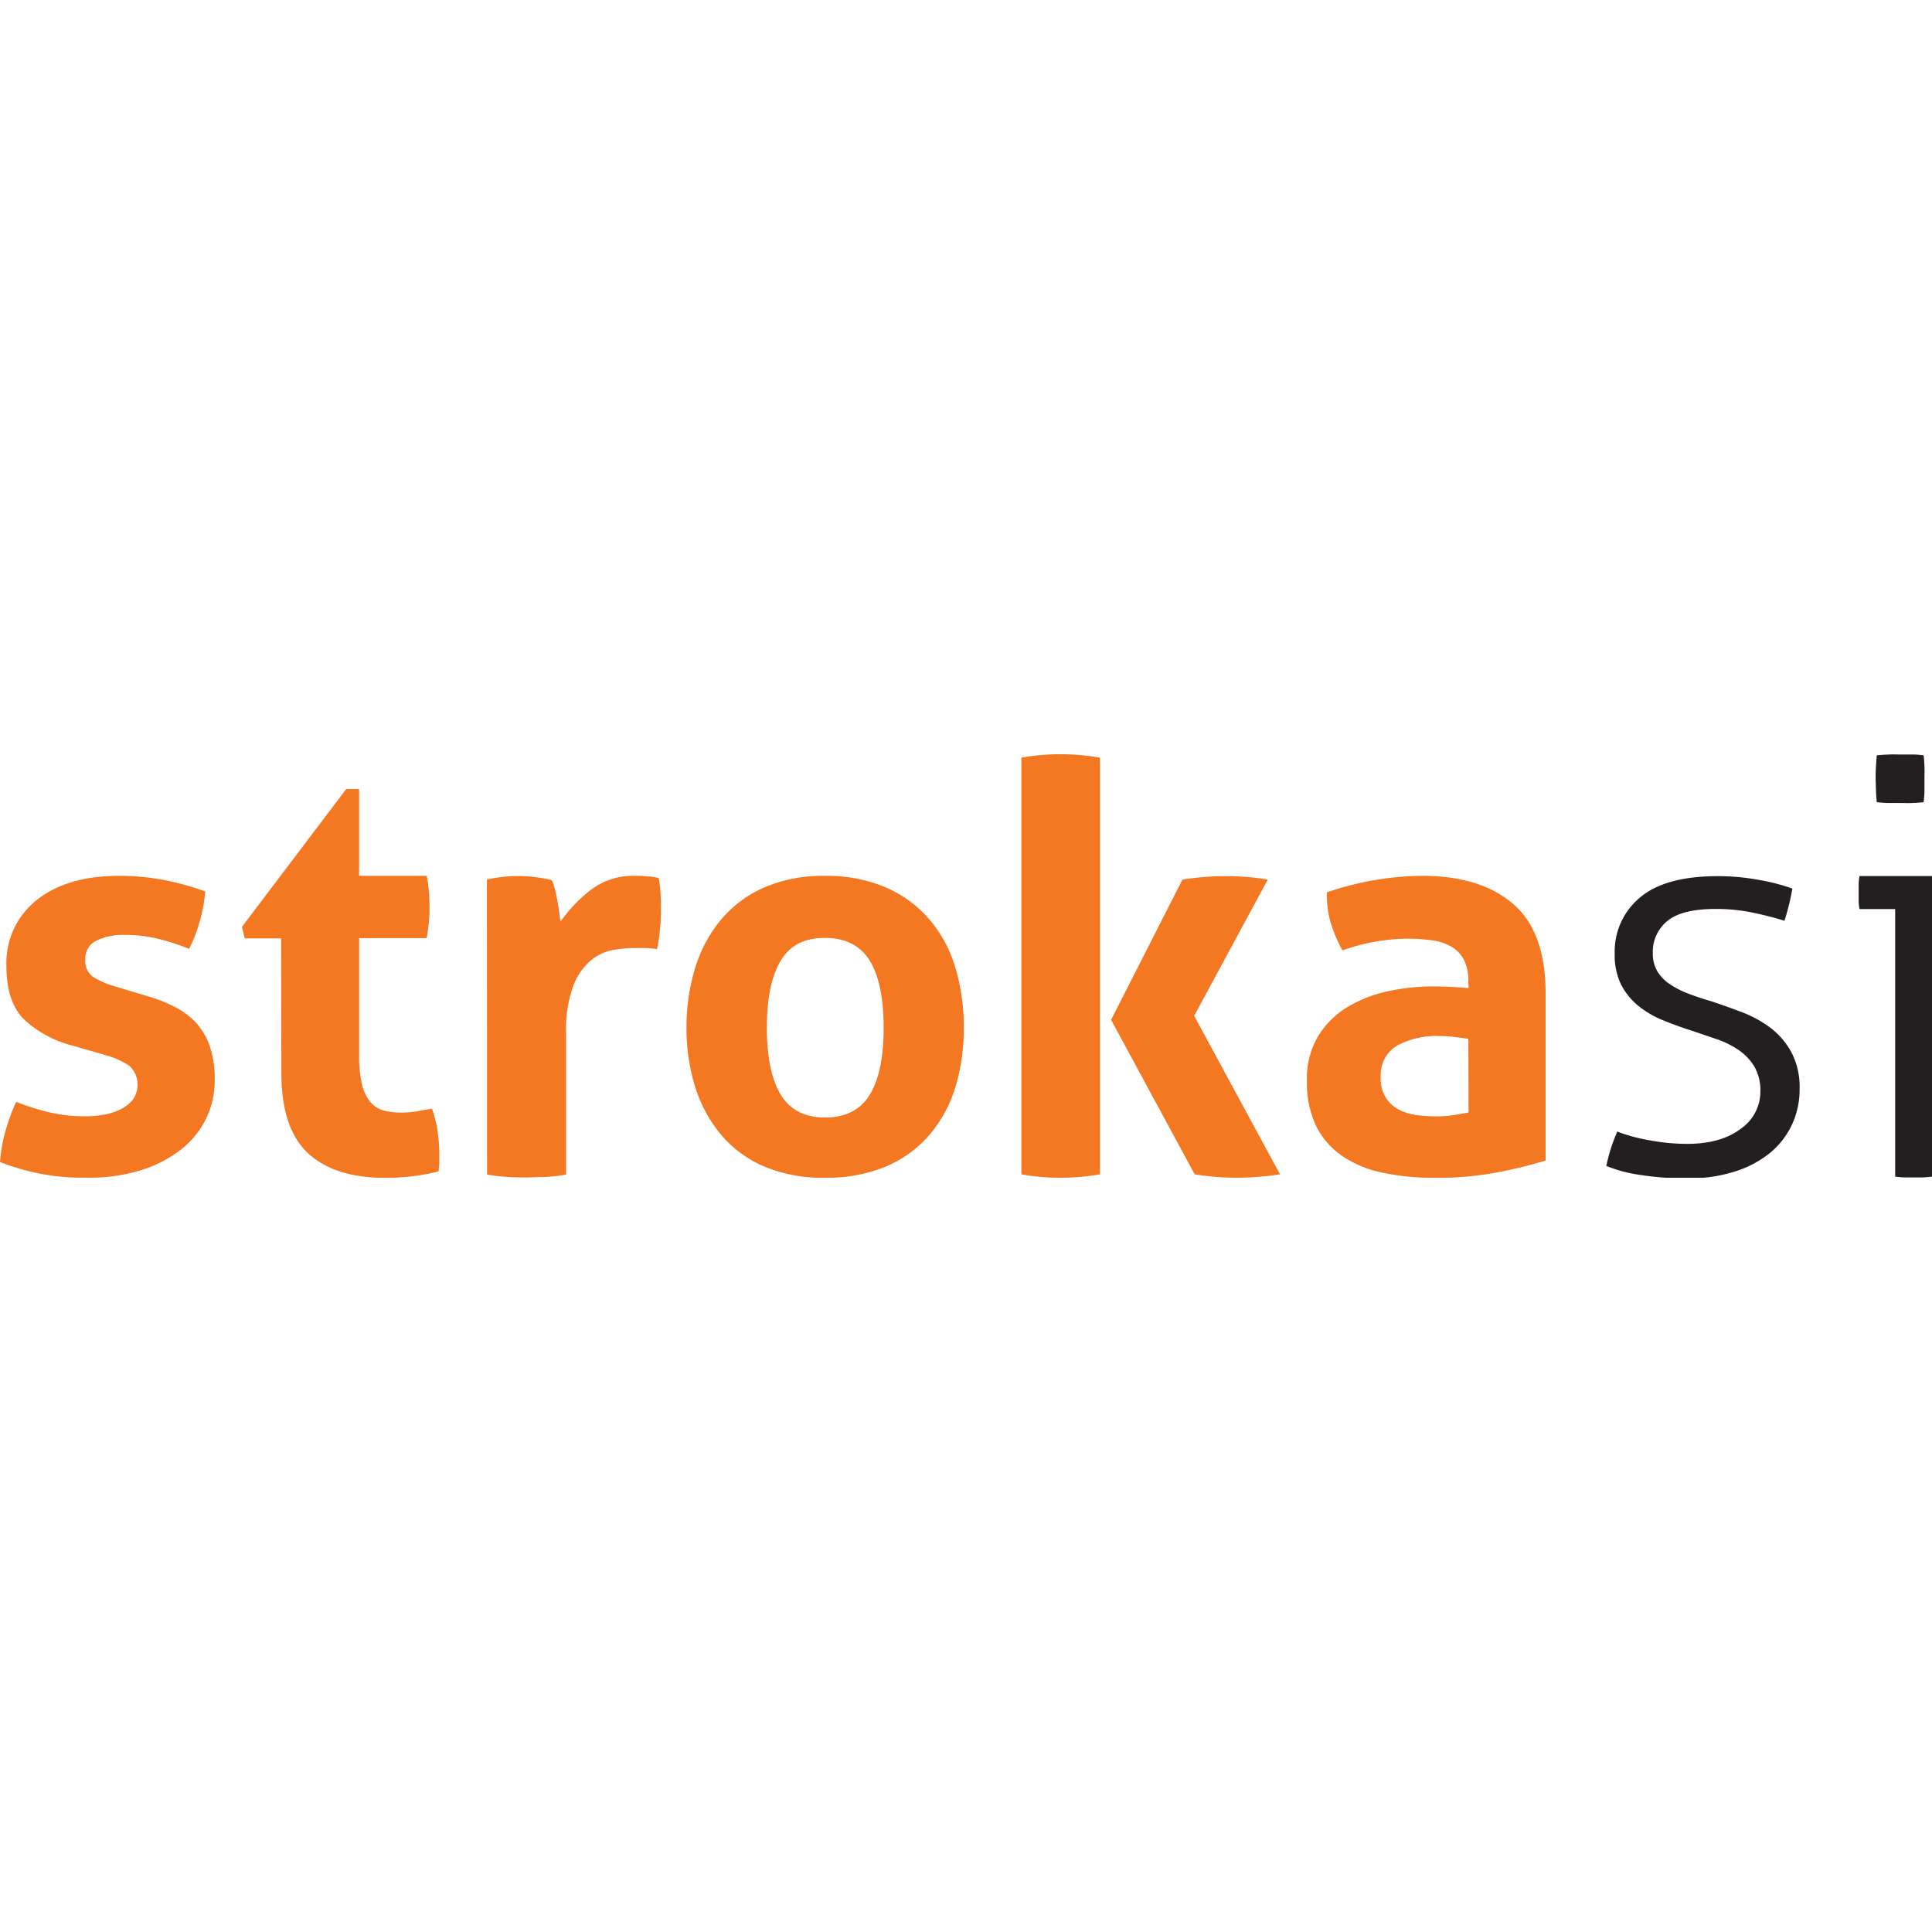
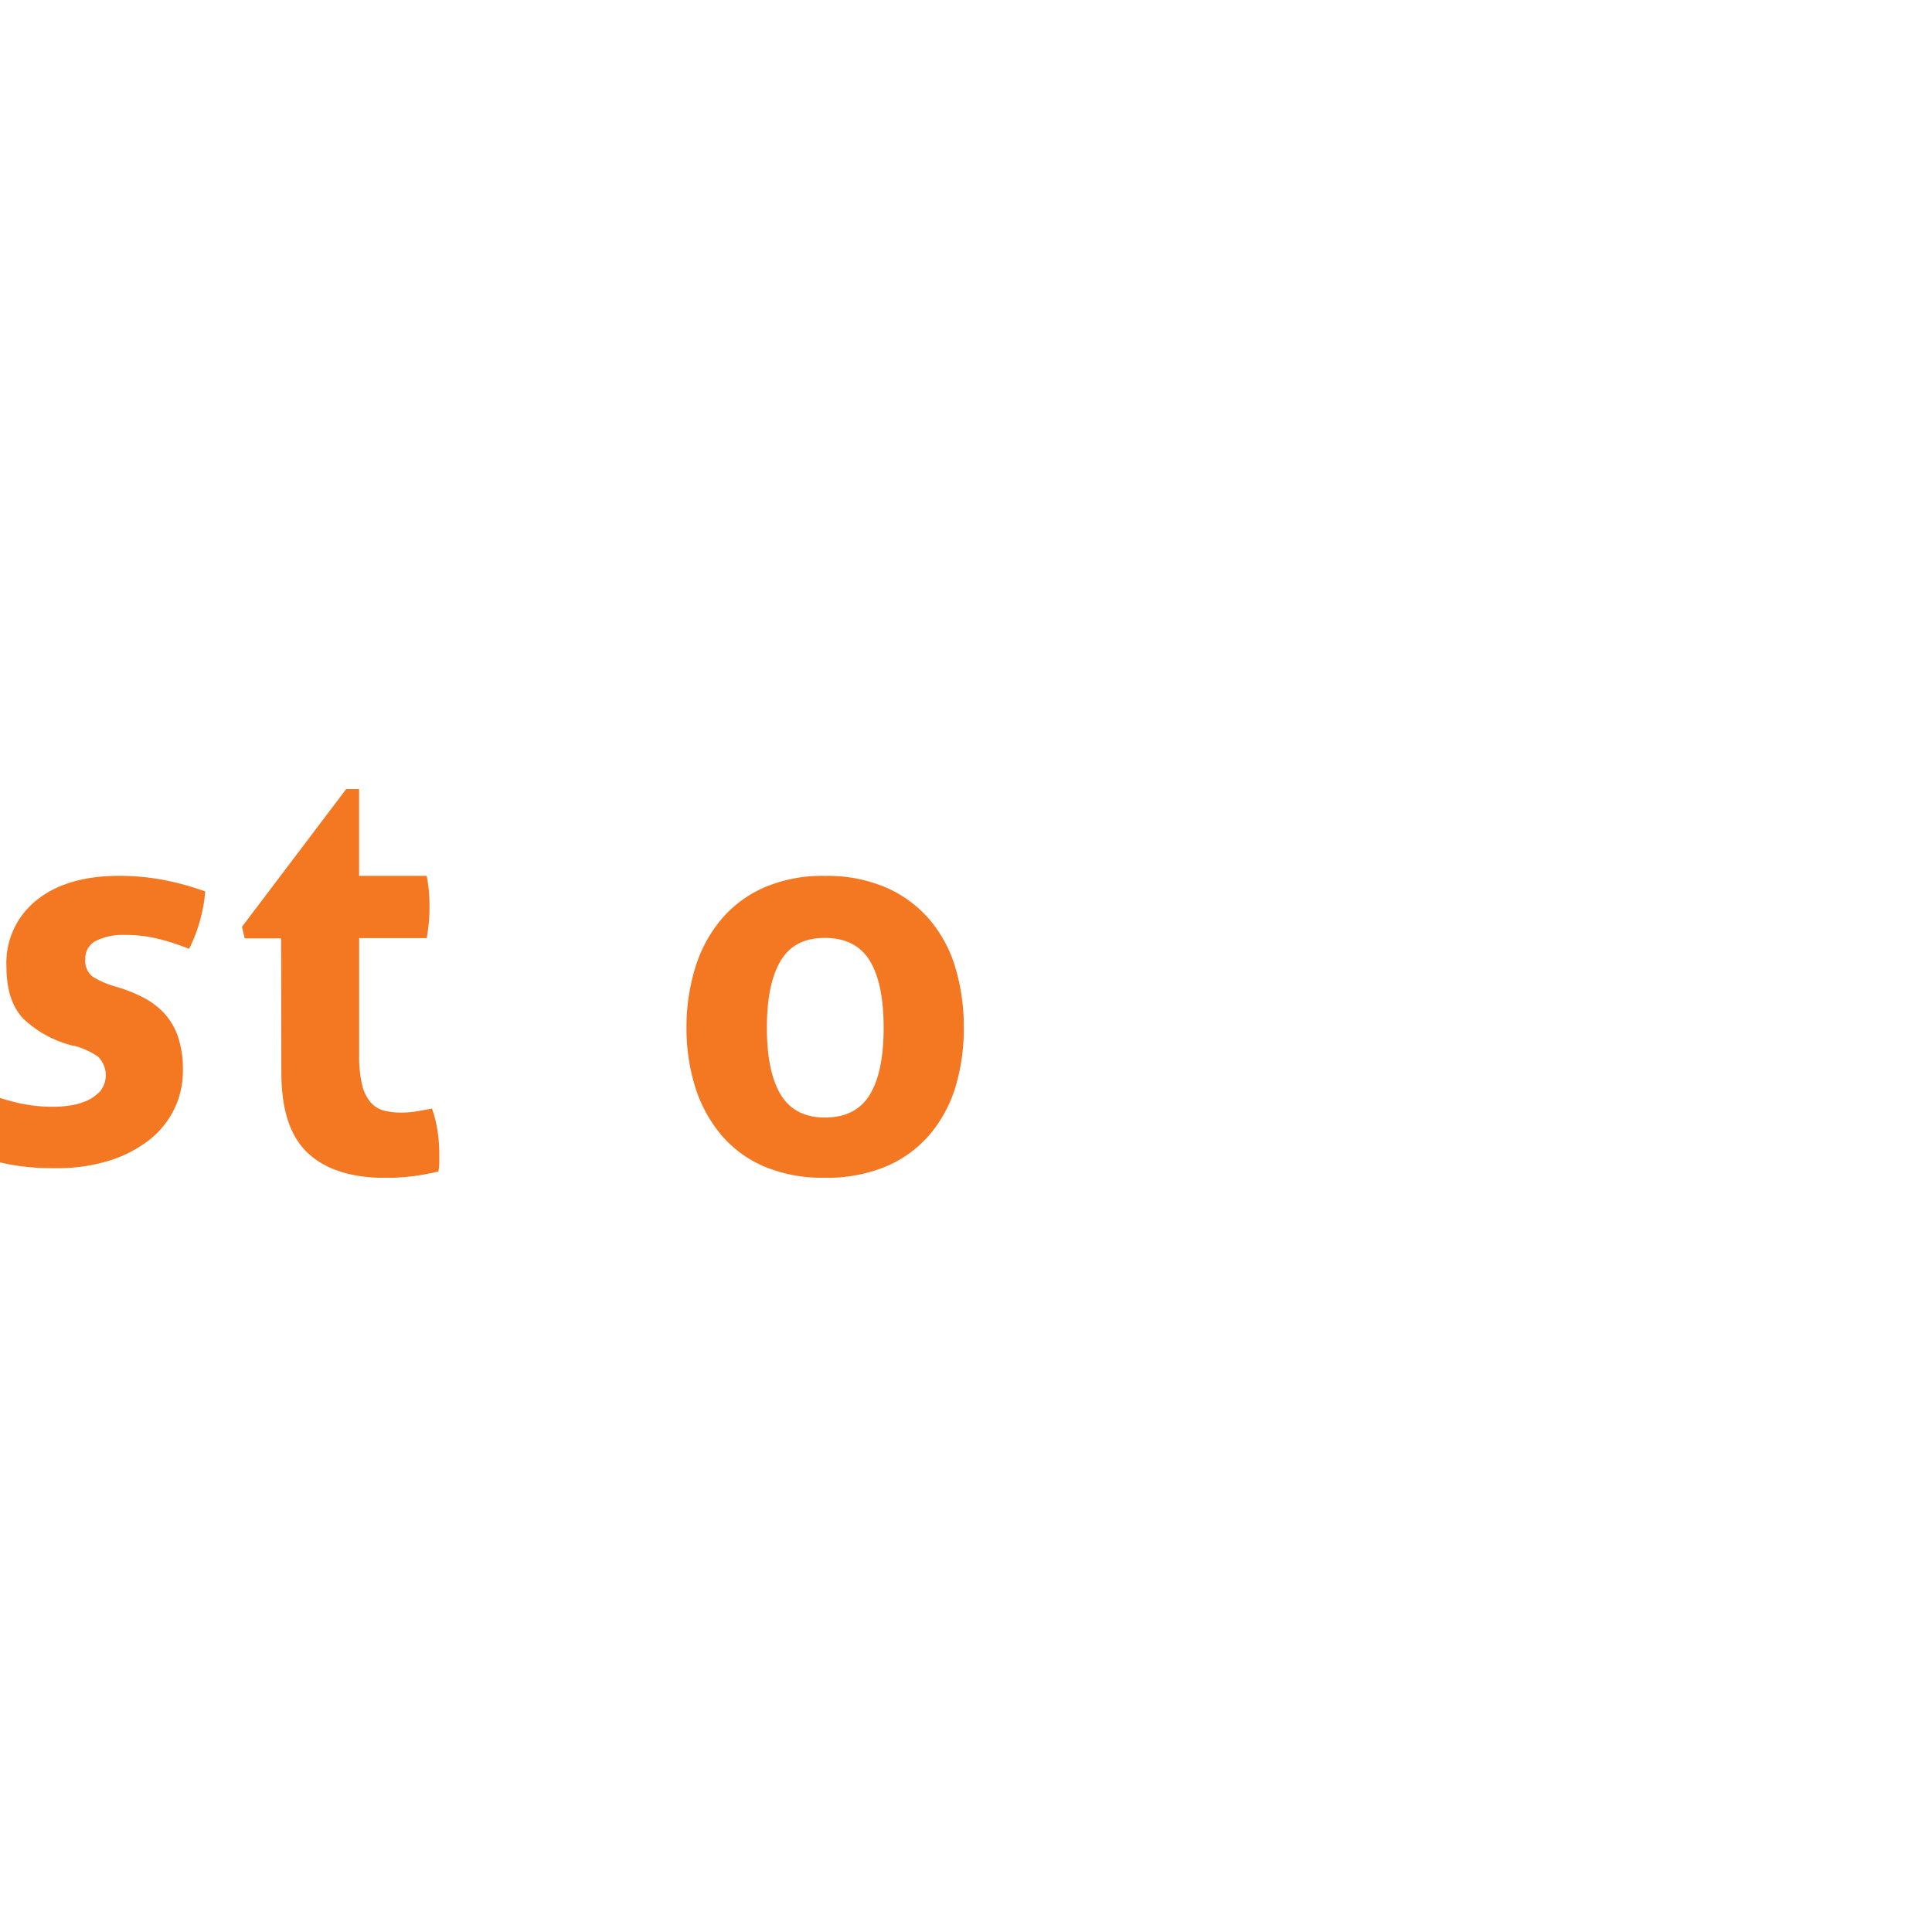
<svg xmlns="http://www.w3.org/2000/svg" id="Layer_1" data-name="Layer 1" viewBox="0 0 300 300">
  <defs>
    <style>.cls-1{fill:none;}.cls-2{clip-path:url(#clip-path);}.cls-3{fill:#f47721;}.cls-4{fill:#231f20;}</style>
    <clipPath id="clip-path">
      <rect class="cls-1" y="117.11" width="300" height="65.77" />
    </clipPath>
  </defs>
  <g id="strokasi">
    <g class="cls-2">
      <g class="cls-2">
-         <path class="cls-3" d="M11.26,162.36a17.18,17.18,0,0,1-7.58-4.12Q1,155.51,1,150.06a12.42,12.42,0,0,1,4.72-10.31Q10.4,136,18.53,136a37,37,0,0,1,6.67.6,42.81,42.81,0,0,1,6.67,1.82,24.17,24.17,0,0,1-.86,4.68,23.16,23.16,0,0,1-1.65,4.24,35.3,35.3,0,0,0-4.59-1.51,20.76,20.76,0,0,0-5.28-.65,9.5,9.5,0,0,0-4.59.91,3.06,3.06,0,0,0-1.65,2.9,3,3,0,0,0,1.17,2.68,13.61,13.61,0,0,0,3.33,1.47l4.94,1.48a23.27,23.27,0,0,1,4.37,1.69,12.11,12.11,0,0,1,3.34,2.46,10.51,10.51,0,0,1,2.16,3.64,15.72,15.72,0,0,1,.78,5.28,13.47,13.47,0,0,1-1.34,6,13.69,13.69,0,0,1-3.9,4.81,19.36,19.36,0,0,1-6.19,3.2,26.81,26.81,0,0,1-8.23,1.17c-1.38,0-2.65,0-3.81-.13a31.51,31.51,0,0,1-3.33-.43c-1.07-.2-2.12-.45-3.16-.74s-2.17-.66-3.38-1.12a24.59,24.59,0,0,1,.82-4.72,30.64,30.64,0,0,1,1.69-4.64,35.68,35.68,0,0,0,5.41,1.69,24.46,24.46,0,0,0,5.33.56,18.19,18.19,0,0,0,2.64-.21,10.12,10.12,0,0,0,2.64-.78,6.44,6.44,0,0,0,2-1.47,4,4,0,0,0-.43-5.37,12.29,12.29,0,0,0-3.51-1.61Z" />
+         <path class="cls-3" d="M11.26,162.36a17.18,17.18,0,0,1-7.58-4.12Q1,155.51,1,150.06a12.42,12.42,0,0,1,4.72-10.31Q10.4,136,18.53,136a37,37,0,0,1,6.67.6,42.81,42.81,0,0,1,6.67,1.82,24.17,24.17,0,0,1-.86,4.68,23.16,23.16,0,0,1-1.65,4.24,35.3,35.3,0,0,0-4.59-1.51,20.76,20.76,0,0,0-5.28-.65,9.5,9.5,0,0,0-4.59.91,3.06,3.06,0,0,0-1.65,2.9,3,3,0,0,0,1.17,2.68,13.61,13.61,0,0,0,3.33,1.47a23.27,23.27,0,0,1,4.37,1.69,12.11,12.11,0,0,1,3.34,2.46,10.51,10.51,0,0,1,2.16,3.64,15.72,15.72,0,0,1,.78,5.28,13.47,13.47,0,0,1-1.34,6,13.69,13.69,0,0,1-3.9,4.81,19.36,19.36,0,0,1-6.19,3.2,26.81,26.81,0,0,1-8.23,1.17c-1.38,0-2.65,0-3.81-.13a31.51,31.51,0,0,1-3.33-.43c-1.07-.2-2.12-.45-3.16-.74s-2.17-.66-3.38-1.12a24.59,24.59,0,0,1,.82-4.72,30.64,30.64,0,0,1,1.69-4.64,35.68,35.68,0,0,0,5.41,1.69,24.46,24.46,0,0,0,5.33.56,18.19,18.19,0,0,0,2.64-.21,10.12,10.12,0,0,0,2.64-.78,6.44,6.44,0,0,0,2-1.47,4,4,0,0,0-.43-5.37,12.29,12.29,0,0,0-3.51-1.61Z" />
        <path class="cls-3" d="M43.65,145.71H38l-.43-1.79,16.19-21.4h2V136H66.25a21.37,21.37,0,0,1,.35,2.42c.06.72.09,1.46.09,2.24s0,1.64-.09,2.42a24,24,0,0,1-.35,2.59H55.77V163.9a18.7,18.7,0,0,0,.44,4.48,6.69,6.69,0,0,0,1.25,2.68,4.13,4.13,0,0,0,2,1.35,10.5,10.5,0,0,0,2.86.35,14.47,14.47,0,0,0,2.55-.22l2.21-.4a18.78,18.78,0,0,1,.87,3.53,24.27,24.27,0,0,1,.26,3.27c0,.66,0,1.21,0,1.66s-.07.88-.13,1.3a34,34,0,0,1-8.23,1q-7.87,0-12-3.81t-4.16-12.41Z" />
-         <path class="cls-3" d="M75.61,136.56c.86-.18,1.69-.31,2.46-.4a22.57,22.57,0,0,1,2.56-.13,17.8,17.8,0,0,1,2.55.18c.84.11,1.66.26,2.47.44a5,5,0,0,1,.48,1.28c.14.57.27,1.15.39,1.77s.22,1.24.3,1.86.16,1.14.22,1.55a22.84,22.84,0,0,1,4.68-4.91A10.84,10.84,0,0,1,98.64,136c.58,0,1.24,0,2,.09a8,8,0,0,1,1.64.26,17.08,17.08,0,0,1,.26,2c.06.77.09,1.57.09,2.39,0,1,0,2.1-.13,3.28a24.7,24.7,0,0,1-.48,3.36,12.39,12.39,0,0,0-2.12-.17H98.47a19.39,19.39,0,0,0-3.29.31,7.46,7.46,0,0,0-3.46,1.64,9.6,9.6,0,0,0-2.73,4,20.15,20.15,0,0,0-1.09,7.44v21.79a27.17,27.17,0,0,1-3.11.36c-1,0-2.05.08-3,.08s-2,0-3-.08a30.61,30.61,0,0,1-3.16-.36Z" />
        <path class="cls-3" d="M128.09,182.88a23.38,23.38,0,0,1-9.48-1.77,18,18,0,0,1-6.67-4.94,21.69,21.69,0,0,1-4-7.41,30.4,30.4,0,0,1-1.34-9.18,31.22,31.22,0,0,1,1.34-9.26,21.43,21.43,0,0,1,4-7.49,18.31,18.31,0,0,1,6.67-5,22.71,22.71,0,0,1,9.48-1.82,23.08,23.08,0,0,1,9.53,1.82,18.69,18.69,0,0,1,6.75,5,20.5,20.5,0,0,1,4,7.49,32.23,32.23,0,0,1,1.29,9.26,31.38,31.38,0,0,1-1.29,9.18,20.71,20.71,0,0,1-4,7.41,18.37,18.37,0,0,1-6.75,4.94,23.76,23.76,0,0,1-9.53,1.77m0-9.35c3.23,0,5.56-1.2,7-3.6s2.12-5.84,2.12-10.35-.7-8-2.12-10.35-3.74-3.59-7-3.59-5.47,1.2-6.89,3.59-2.12,5.85-2.12,10.35.71,8,2.12,10.35,3.71,3.6,6.89,3.6" />
-         <path class="cls-3" d="M158.6,117.65a33.49,33.49,0,0,1,6.06-.53,35,35,0,0,1,6.14.53v64.7a35.93,35.93,0,0,1-6.14.53,34.41,34.41,0,0,1-6.06-.53Zm13.93,40.71,11.08-21.78a44.44,44.44,0,0,1,6.84-.53,38.6,38.6,0,0,1,6.41.53l-11.43,21.16,13.33,24.61a46.76,46.76,0,0,1-6.84.53,41.93,41.93,0,0,1-6.41-.53Z" />
-         <path class="cls-3" d="M228,152.4a7.17,7.17,0,0,0-.69-3.38,5.15,5.15,0,0,0-1.91-2,7.87,7.87,0,0,0-3-1,26.54,26.54,0,0,0-3.95-.26,30.53,30.53,0,0,0-10,1.82,23.9,23.9,0,0,1-1.81-4.25,16.24,16.24,0,0,1-.61-4.76A46.49,46.49,0,0,1,220.84,136q9,0,14.08,4.33T240,154.21v26a71.54,71.54,0,0,1-7.36,1.81,50,50,0,0,1-9.79.87,39,39,0,0,1-8.09-.78,17.3,17.3,0,0,1-6.33-2.6,12.31,12.31,0,0,1-4.07-4.67,15.66,15.66,0,0,1-1.42-7,12.86,12.86,0,0,1,1.77-7,13.53,13.53,0,0,1,4.59-4.5,20.23,20.23,0,0,1,6.28-2.43,33.32,33.32,0,0,1,6.93-.74c1.67,0,3.52.09,5.54.26Zm0,8.92c-.69-.12-1.44-.22-2.25-.31s-1.53-.13-2.17-.13a12.77,12.77,0,0,0-6.71,1.52,5.31,5.31,0,0,0-2.47,4.89,5.49,5.49,0,0,0,1,3.47,5.6,5.6,0,0,0,2.29,1.77,9.15,9.15,0,0,0,2.86.69c1,.09,1.89.13,2.64.13a16.28,16.28,0,0,0,2.6-.21l2.25-.39Z" />
-         <path class="cls-4" d="M251.07,175.69a26.54,26.54,0,0,0,5,1.36,32.28,32.28,0,0,0,5.88.57c3.51,0,6.28-.78,8.33-2.33a7,7,0,0,0,3.07-5.74,7.47,7.47,0,0,0-.92-3.91,8.39,8.39,0,0,0-2.45-2.59,14.39,14.39,0,0,0-3.47-1.71L262.56,160c-1.46-.46-2.91-1-4.34-1.58a15,15,0,0,1-3.82-2.23,10.52,10.52,0,0,1-2.67-3.29,10.41,10.41,0,0,1-1-4.83,10.88,10.88,0,0,1,3.9-8.68q3.9-3.33,12.07-3.34a35.06,35.06,0,0,1,6.62.62,29.41,29.41,0,0,1,5,1.31,38.41,38.41,0,0,1-1.23,5c-1.23-.4-2.8-.81-4.7-1.22a28,28,0,0,0-5.92-.62c-3.57,0-6.09.63-7.59,1.89a6.17,6.17,0,0,0-2.23,5,5.31,5.31,0,0,0,.74,2.86,6.57,6.57,0,0,0,2,2,14.54,14.54,0,0,0,2.9,1.45c1.08.41,2.23.79,3.46,1.14q2.37.79,4.78,1.71a18.11,18.11,0,0,1,4.39,2.41,12,12,0,0,1,3.24,3.78,11.55,11.55,0,0,1,1.28,5.7,12.84,12.84,0,0,1-1.28,5.75,12.54,12.54,0,0,1-3.55,4.38,16.52,16.52,0,0,1-5.44,2.77,23.69,23.69,0,0,1-6.93,1,46.69,46.69,0,0,1-7.5-.53,22.38,22.38,0,0,1-5.31-1.4,26,26,0,0,1,1.67-5.26" />
-         <path class="cls-4" d="M294.28,141.16h-5.54a9.27,9.27,0,0,1-.13-1.1c0-.43,0-.88,0-1.37s0-1,0-1.47a9.8,9.8,0,0,1,.13-1.19H300V182.7a12.65,12.65,0,0,1-1.43.13c-.61,0-1.08,0-1.43,0s-.75,0-1.38,0a13,13,0,0,1-1.48-.13Zm-2.85-16.6c-.06-.52-.11-1.15-.13-1.9s-.05-1.39-.05-1.91,0-1,.05-1.73.07-1.27.13-1.73c.52-.06,1.15-.1,1.9-.13s1.39,0,1.91,0,1,0,1.73,0,1.27.07,1.73.13c.06.46.1,1,.13,1.73s0,1.27,0,1.73,0,1.16,0,1.91-.07,1.38-.13,1.9c-.46.06-1,.1-1.73.13s-1.27,0-1.73,0-1.16,0-1.91,0-1.38-.07-1.9-.13" />
      </g>
    </g>
  </g>
</svg>